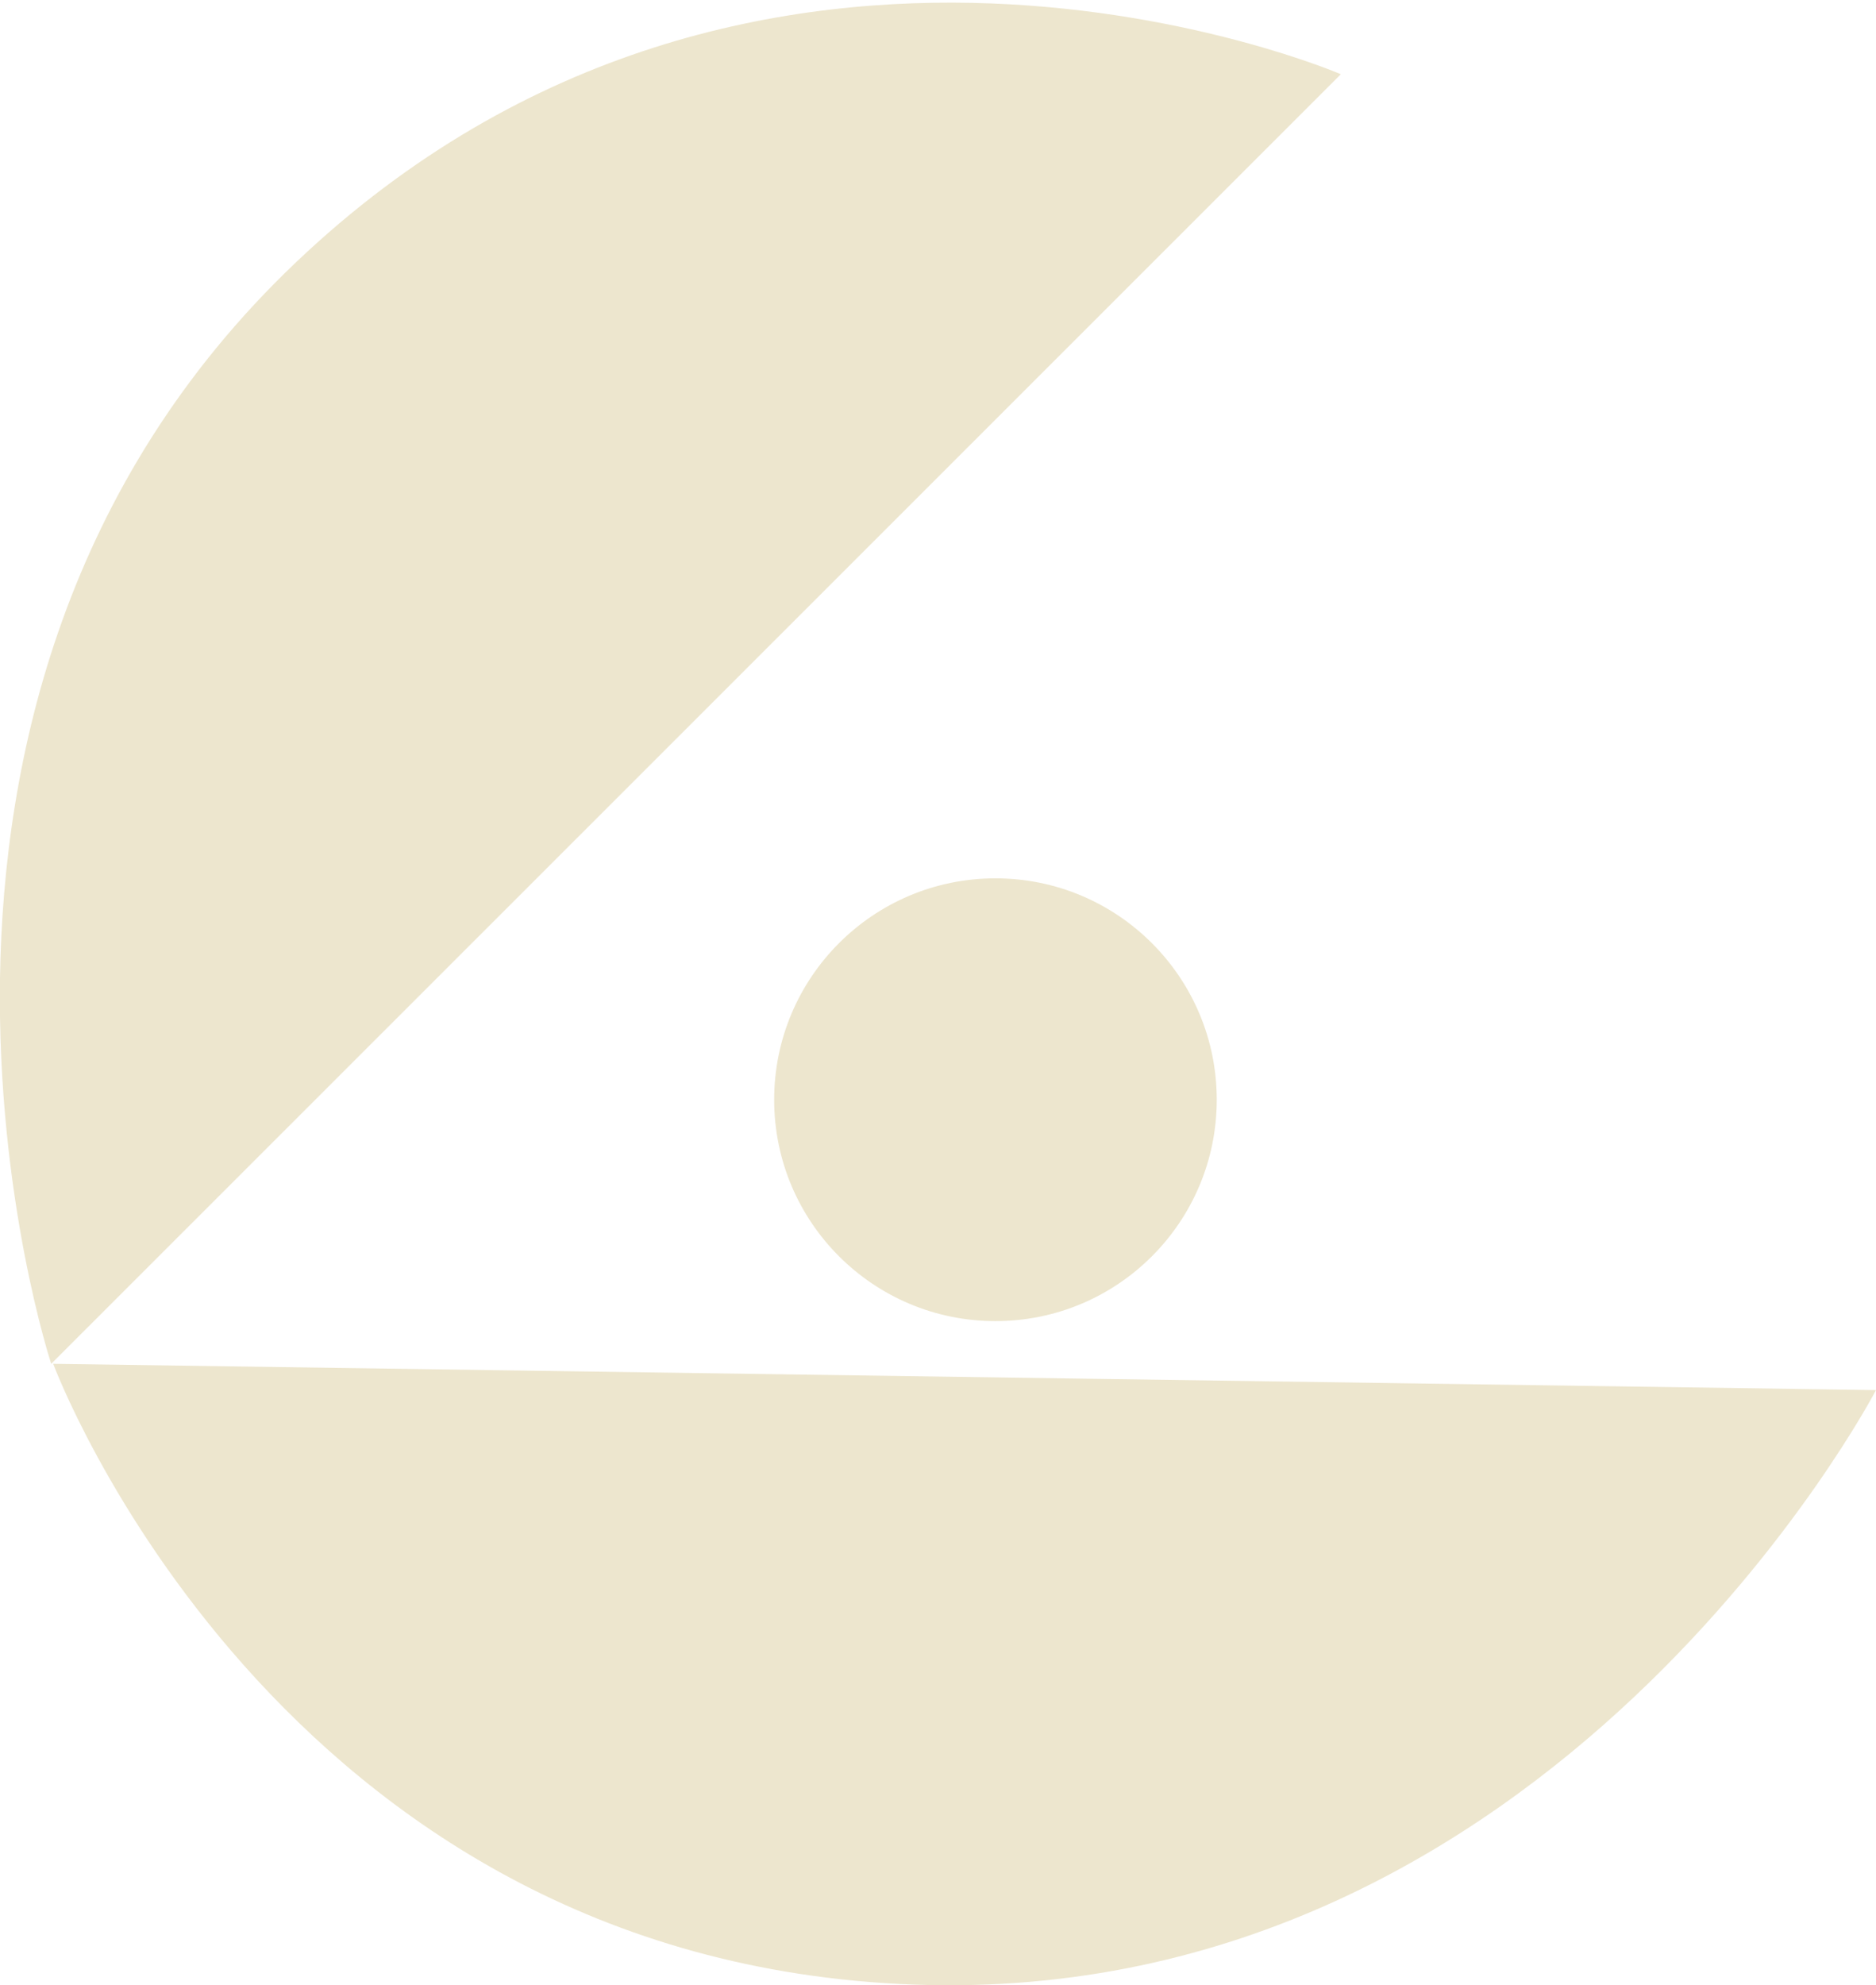
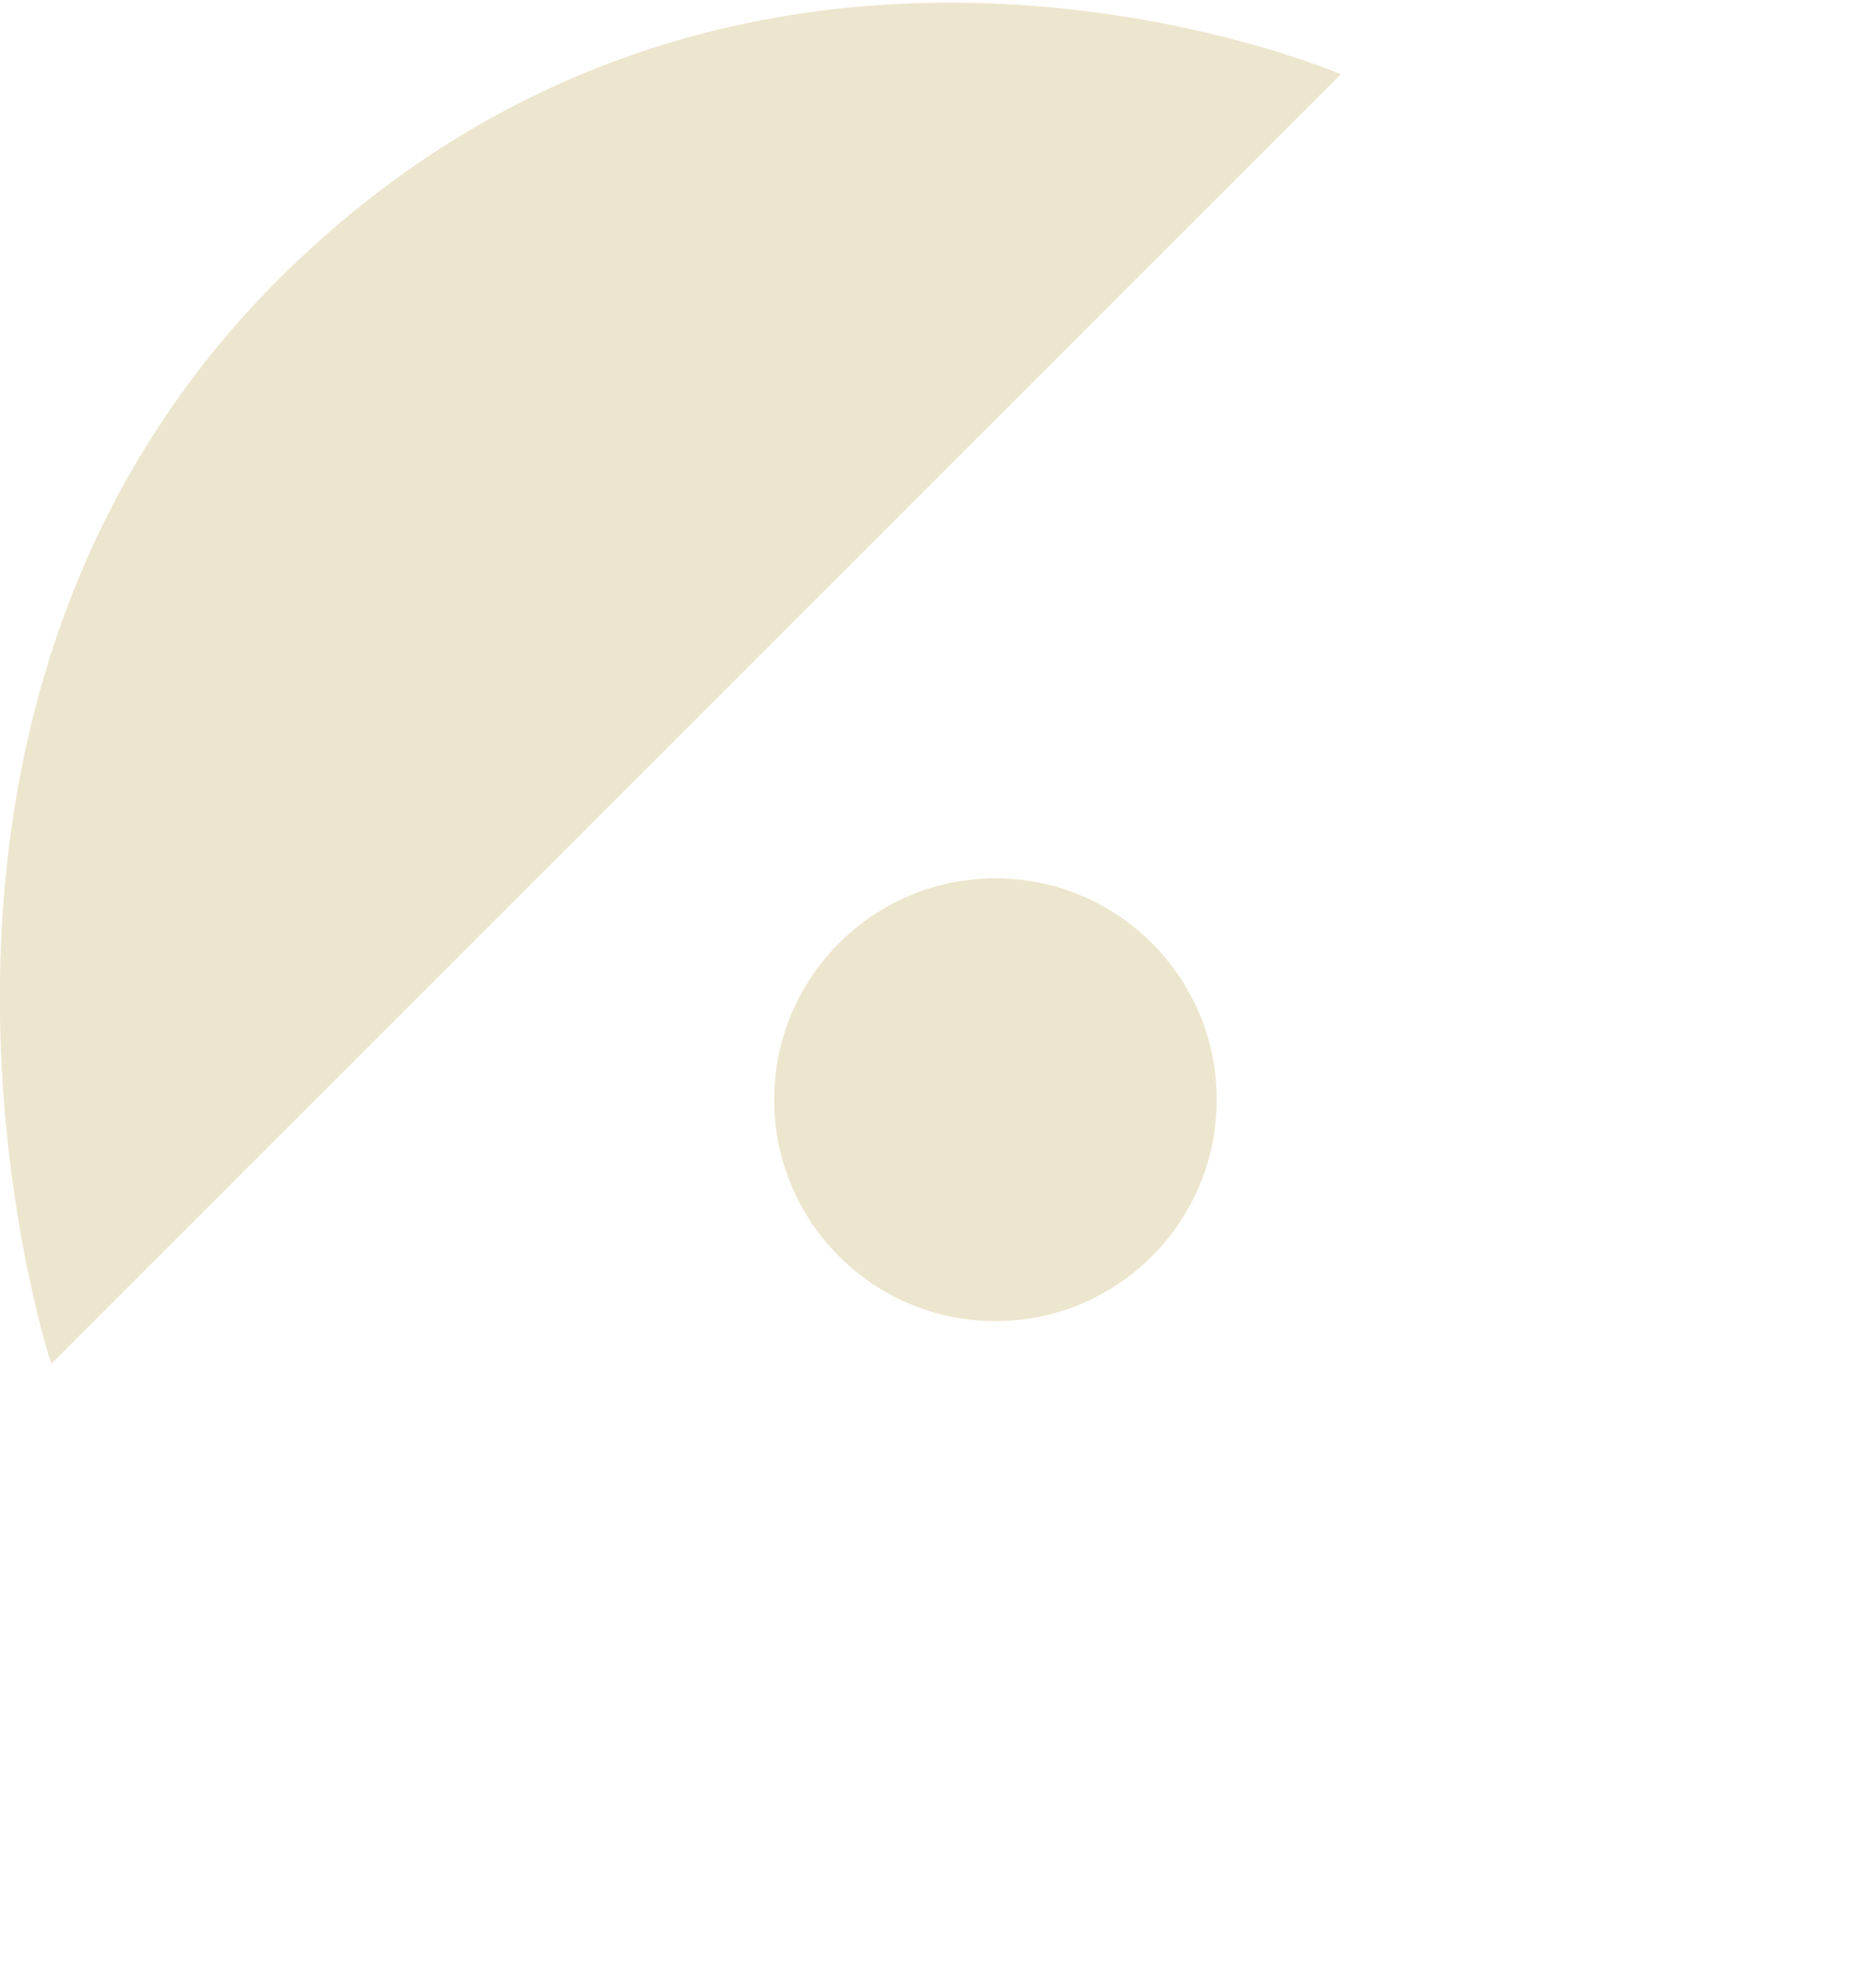
<svg xmlns="http://www.w3.org/2000/svg" viewBox="0 0 28.57 30.22">
  <defs>
    <style>.a99b2f10-ffb0-400b-8f1c-5229660bea1c{fill:#ede6ce;}</style>
  </defs>
  <title>Ostra</title>
  <g id="f1ad579c-463e-42c4-84e3-0eec221235c4" data-name="Capa 2">
    <g id="f365b189-ec3e-403a-a012-96f9974d9c7d" data-name="Capa 2">
      <path class="a99b2f10-ffb0-400b-8f1c-5229660bea1c" d="M20.42,1.13.78,20.76S-2.54,10.7,4.5,4,20.42,1.13,20.42,1.13Z" />
-       <path class="a99b2f10-ffb0-400b-8f1c-5229660bea1c" d="M.81,20.76l27.76.4s-4.9,9.4-14.64,9.05S.81,20.76.81,20.76Z" />
      <circle class="a99b2f10-ffb0-400b-8f1c-5229660bea1c" cx="15.16" cy="16.74" r="3.37" />
    </g>
  </g>
</svg>